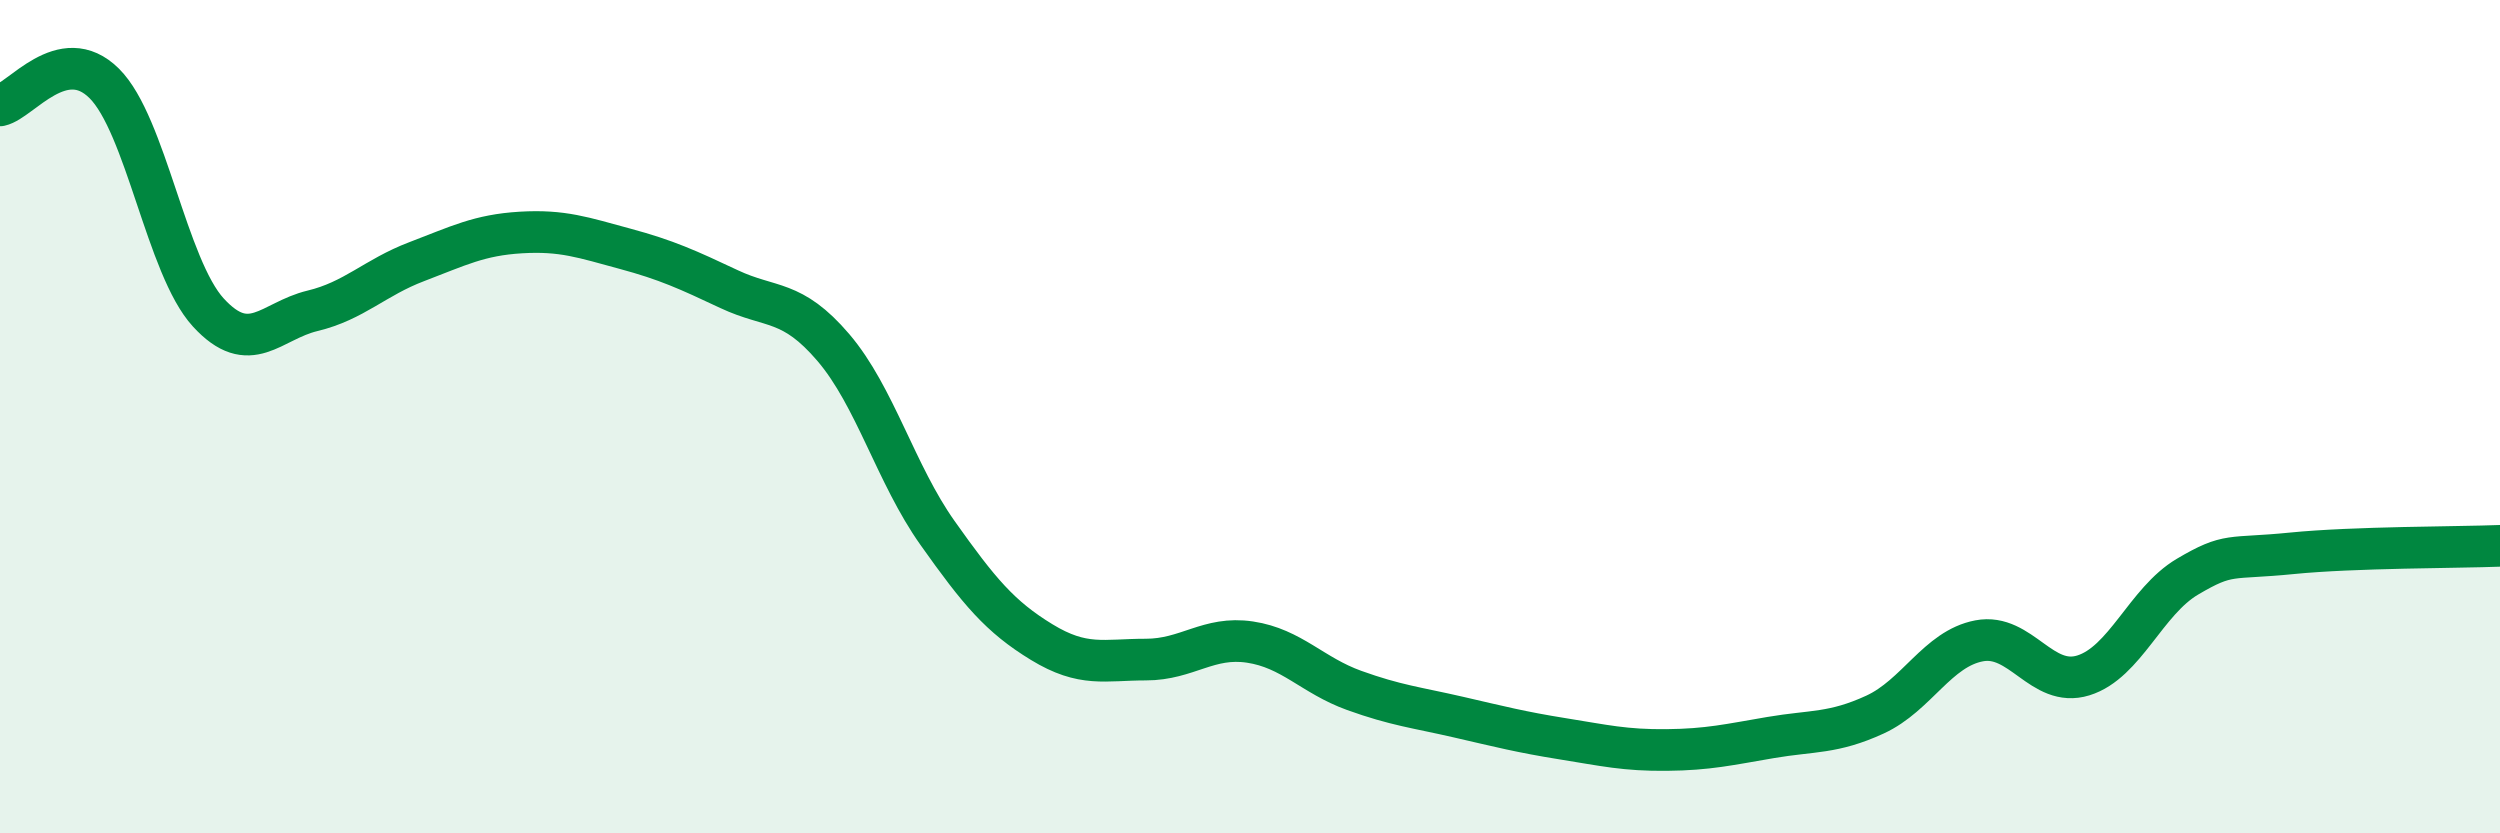
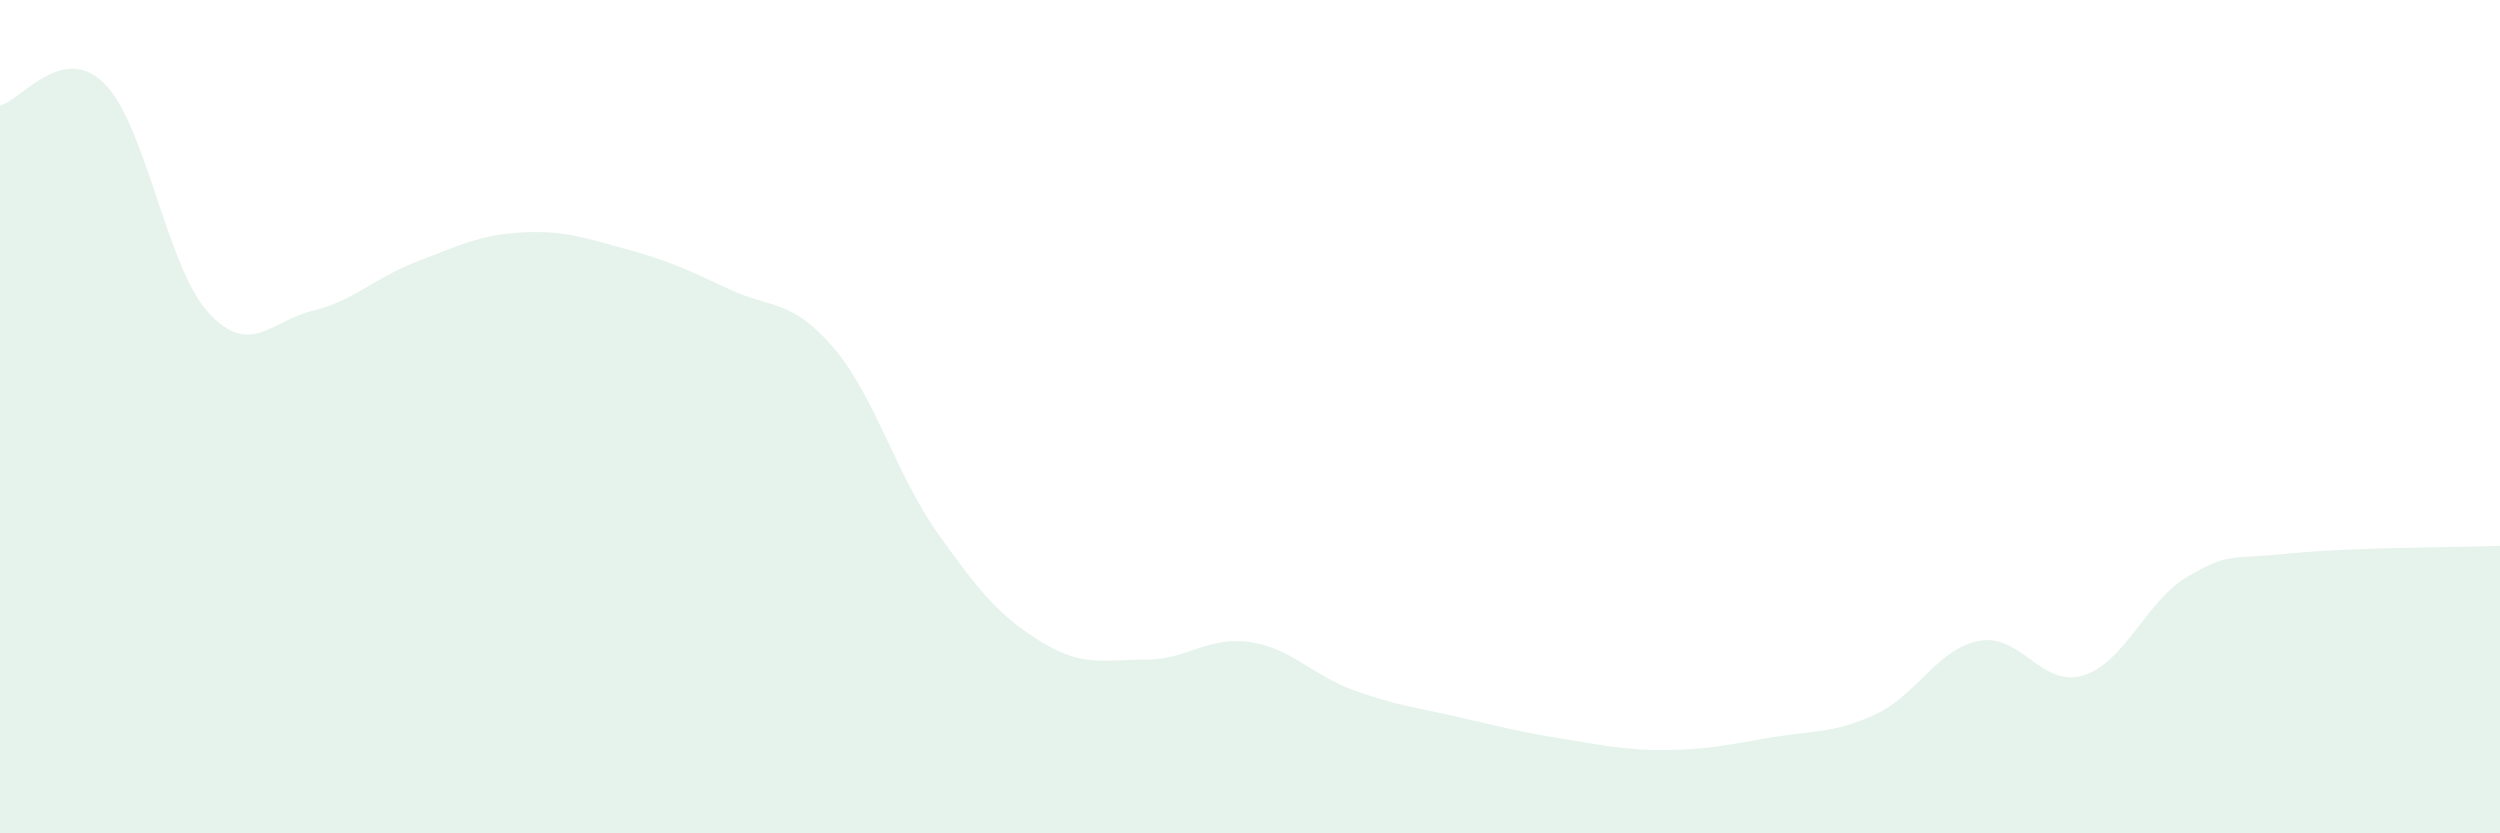
<svg xmlns="http://www.w3.org/2000/svg" width="60" height="20" viewBox="0 0 60 20">
  <path d="M 0,2.53 C 0.5,2.42 1.5,1.01 2.5,2 C 3.5,2.99 4,6.41 5,7.5 C 6,8.59 6.5,7.7 7.5,7.46 C 8.5,7.22 9,6.66 10,6.28 C 11,5.9 11.5,5.64 12.5,5.58 C 13.5,5.52 14,5.7 15,5.97 C 16,6.24 16.5,6.47 17.5,6.94 C 18.5,7.41 19,7.17 20,8.34 C 21,9.51 21.5,11.38 22.5,12.79 C 23.5,14.2 24,14.8 25,15.41 C 26,16.02 26.5,15.83 27.5,15.83 C 28.5,15.83 29,15.26 30,15.41 C 31,15.56 31.5,16.21 32.5,16.57 C 33.5,16.93 34,16.98 35,17.21 C 36,17.44 36.5,17.57 37.5,17.73 C 38.5,17.89 39,18.01 40,18 C 41,17.99 41.5,17.87 42.5,17.7 C 43.5,17.53 44,17.61 45,17.15 C 46,16.69 46.5,15.57 47.5,15.38 C 48.5,15.19 49,16.52 50,16.21 C 51,15.9 51.5,14.43 52.5,13.84 C 53.5,13.25 53.5,13.43 55,13.28 C 56.5,13.13 59,13.14 60,13.1L60 20L0 20Z" fill="#008740" opacity="0.1" stroke-linecap="round" stroke-linejoin="round" />
-   <path d="M 0,2.53 C 0.5,2.42 1.5,1.01 2.5,2 C 3.5,2.99 4,6.41 5,7.5 C 6,8.59 6.5,7.7 7.5,7.46 C 8.5,7.22 9,6.66 10,6.28 C 11,5.9 11.5,5.64 12.5,5.58 C 13.5,5.52 14,5.7 15,5.97 C 16,6.24 16.5,6.47 17.5,6.94 C 18.5,7.41 19,7.17 20,8.34 C 21,9.51 21.5,11.38 22.5,12.79 C 23.5,14.2 24,14.8 25,15.41 C 26,16.02 26.5,15.83 27.5,15.83 C 28.5,15.83 29,15.26 30,15.41 C 31,15.56 31.5,16.21 32.5,16.57 C 33.5,16.93 34,16.98 35,17.21 C 36,17.44 36.5,17.57 37.5,17.73 C 38.5,17.89 39,18.01 40,18 C 41,17.99 41.5,17.87 42.5,17.7 C 43.5,17.53 44,17.61 45,17.15 C 46,16.69 46.5,15.57 47.5,15.38 C 48.5,15.19 49,16.52 50,16.21 C 51,15.9 51.5,14.43 52.5,13.84 C 53.5,13.25 53.5,13.43 55,13.28 C 56.5,13.13 59,13.14 60,13.1" stroke="#008740" stroke-width="1" fill="none" stroke-linecap="round" stroke-linejoin="round" />
</svg>